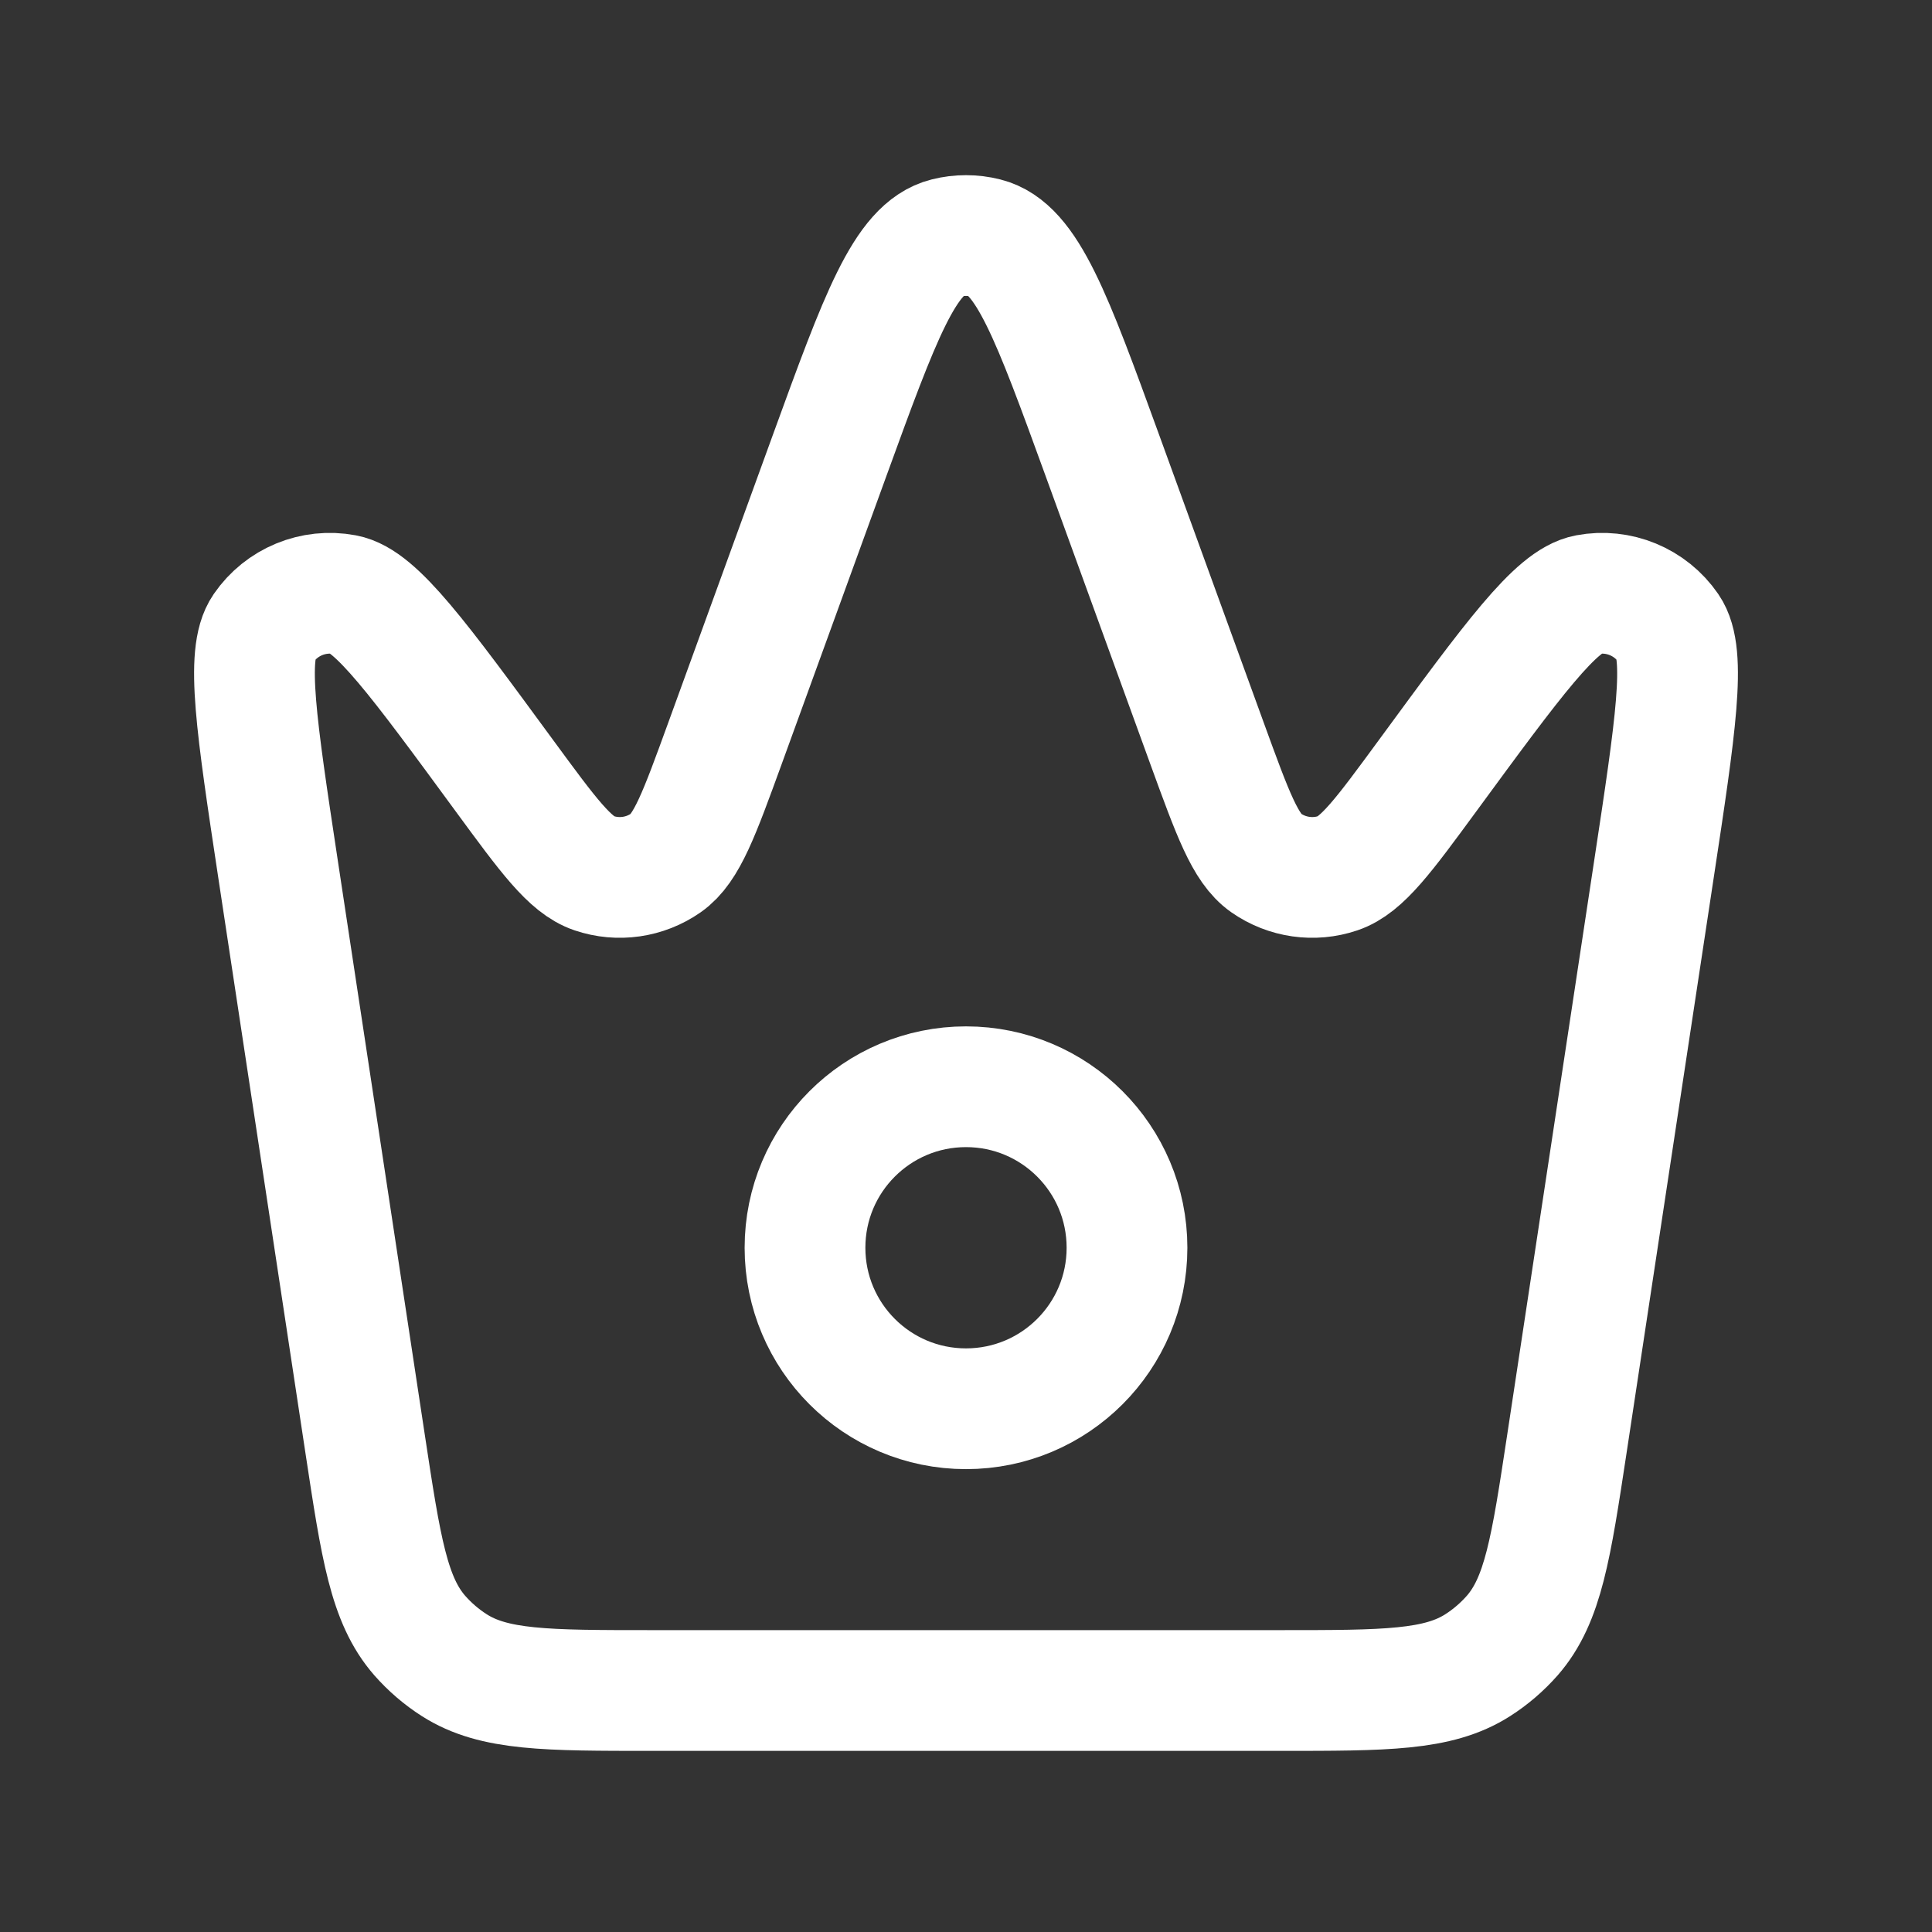
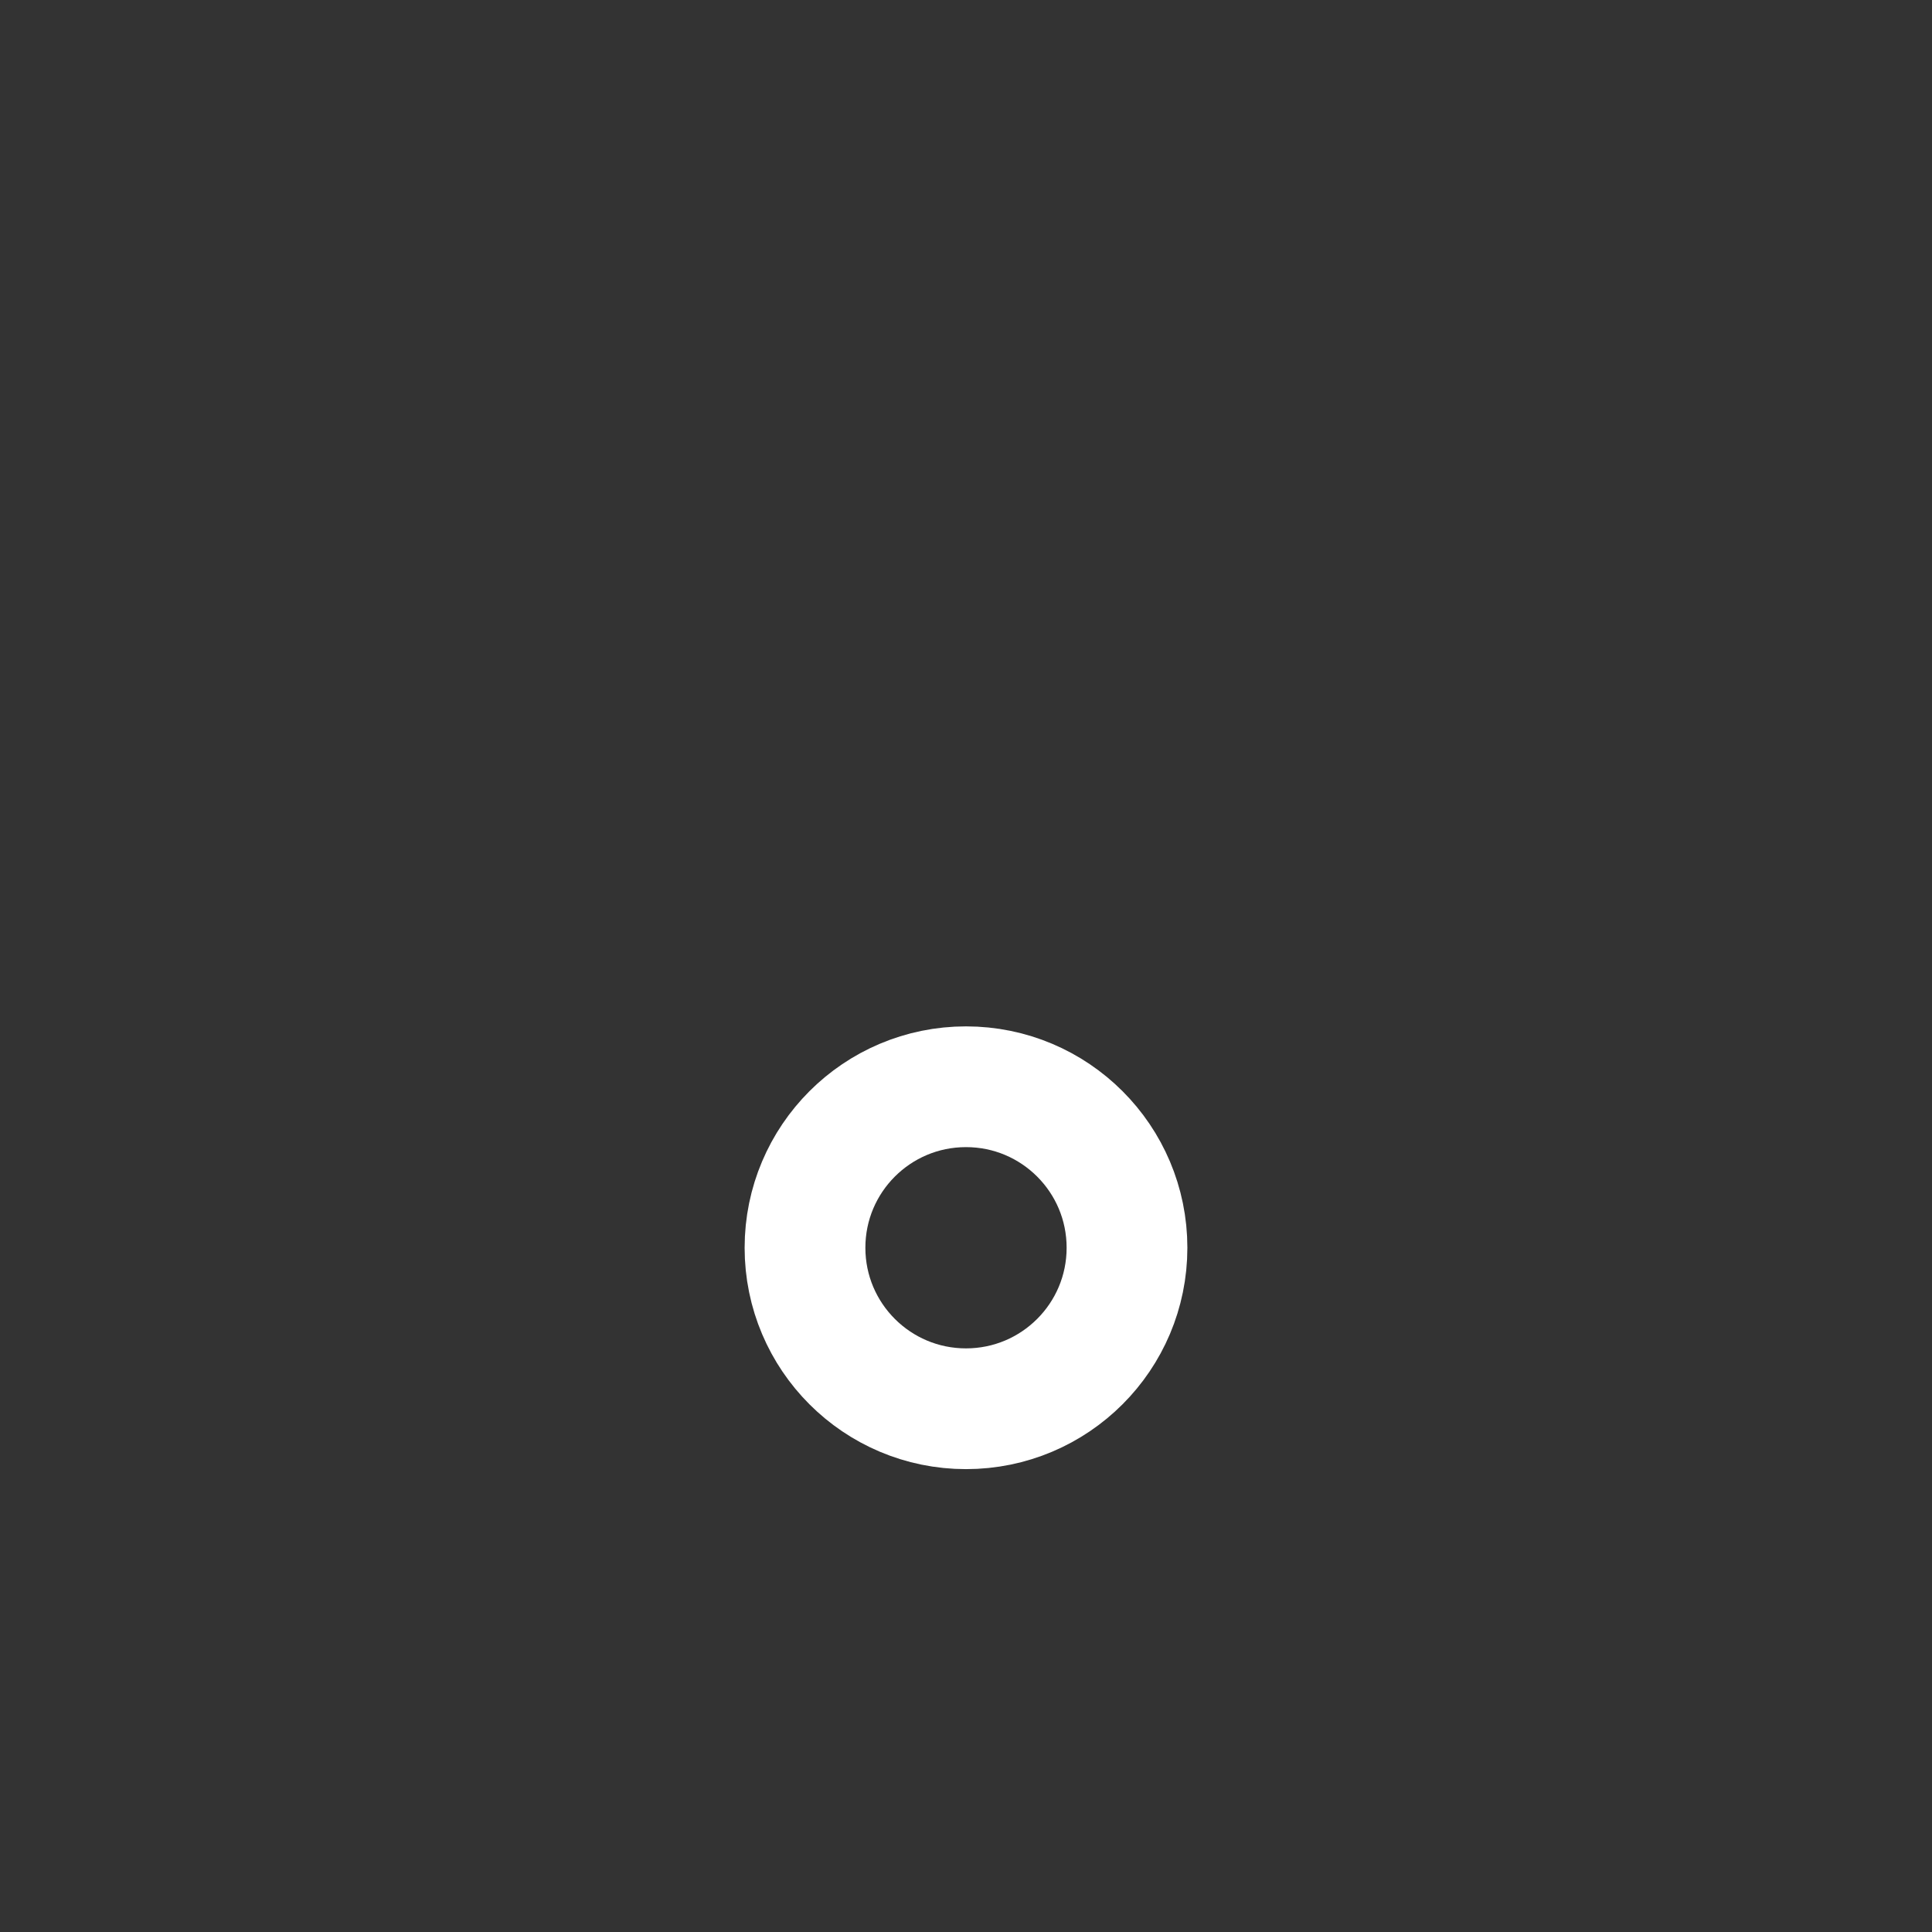
<svg xmlns="http://www.w3.org/2000/svg" width="24" height="24" viewBox="0 0 24 24" fill="none">
  <rect x="0" y="0" width="24" height="24" fill="#333333" stroke="none" />
-   <path d="M3.454 10.797C3.185 9.018 3.05 8.128 3.274 7.803C3.498 7.477 3.893 7.314 4.281 7.387C4.67 7.459 5.202 8.185 6.266 9.636V9.636C6.809 10.376 7.08 10.746 7.379 10.847C7.681 10.949 8.012 10.901 8.273 10.719C8.532 10.538 8.688 10.107 9.002 9.245L10.308 5.652C10.931 3.94 11.242 3.085 11.758 2.956C11.917 2.916 12.083 2.916 12.242 2.956C12.758 3.085 13.069 3.94 13.692 5.652L14.998 9.245C15.312 10.107 15.468 10.538 15.727 10.719C15.988 10.901 16.32 10.949 16.621 10.847C16.92 10.746 17.191 10.376 17.734 9.636V9.636C18.798 8.185 19.33 7.459 19.719 7.387C20.107 7.314 20.502 7.477 20.726 7.803C20.95 8.128 20.816 9.018 20.546 10.797L19.464 17.939C19.268 19.231 19.17 19.877 18.786 20.317C18.661 20.459 18.516 20.584 18.356 20.686C17.864 21 17.211 21 15.904 21H8.096C6.789 21 6.136 21 5.644 20.686C5.484 20.584 5.339 20.459 5.214 20.317C4.83 19.877 4.732 19.231 4.536 17.939L3.454 10.797Z" stroke="white" stroke-width="1.5" stroke-linejoin="round" />
  <path d="M10 15.5C10 14.395 10.895 13.5 12 13.5V13.5C13.105 13.5 14 14.395 14 15.5V15.5C14 16.605 13.105 17.5 12 17.5V17.5C10.895 17.5 10 16.605 10 15.5V15.5Z" stroke="white" stroke-width="1.5" stroke-linejoin="round" />
</svg>